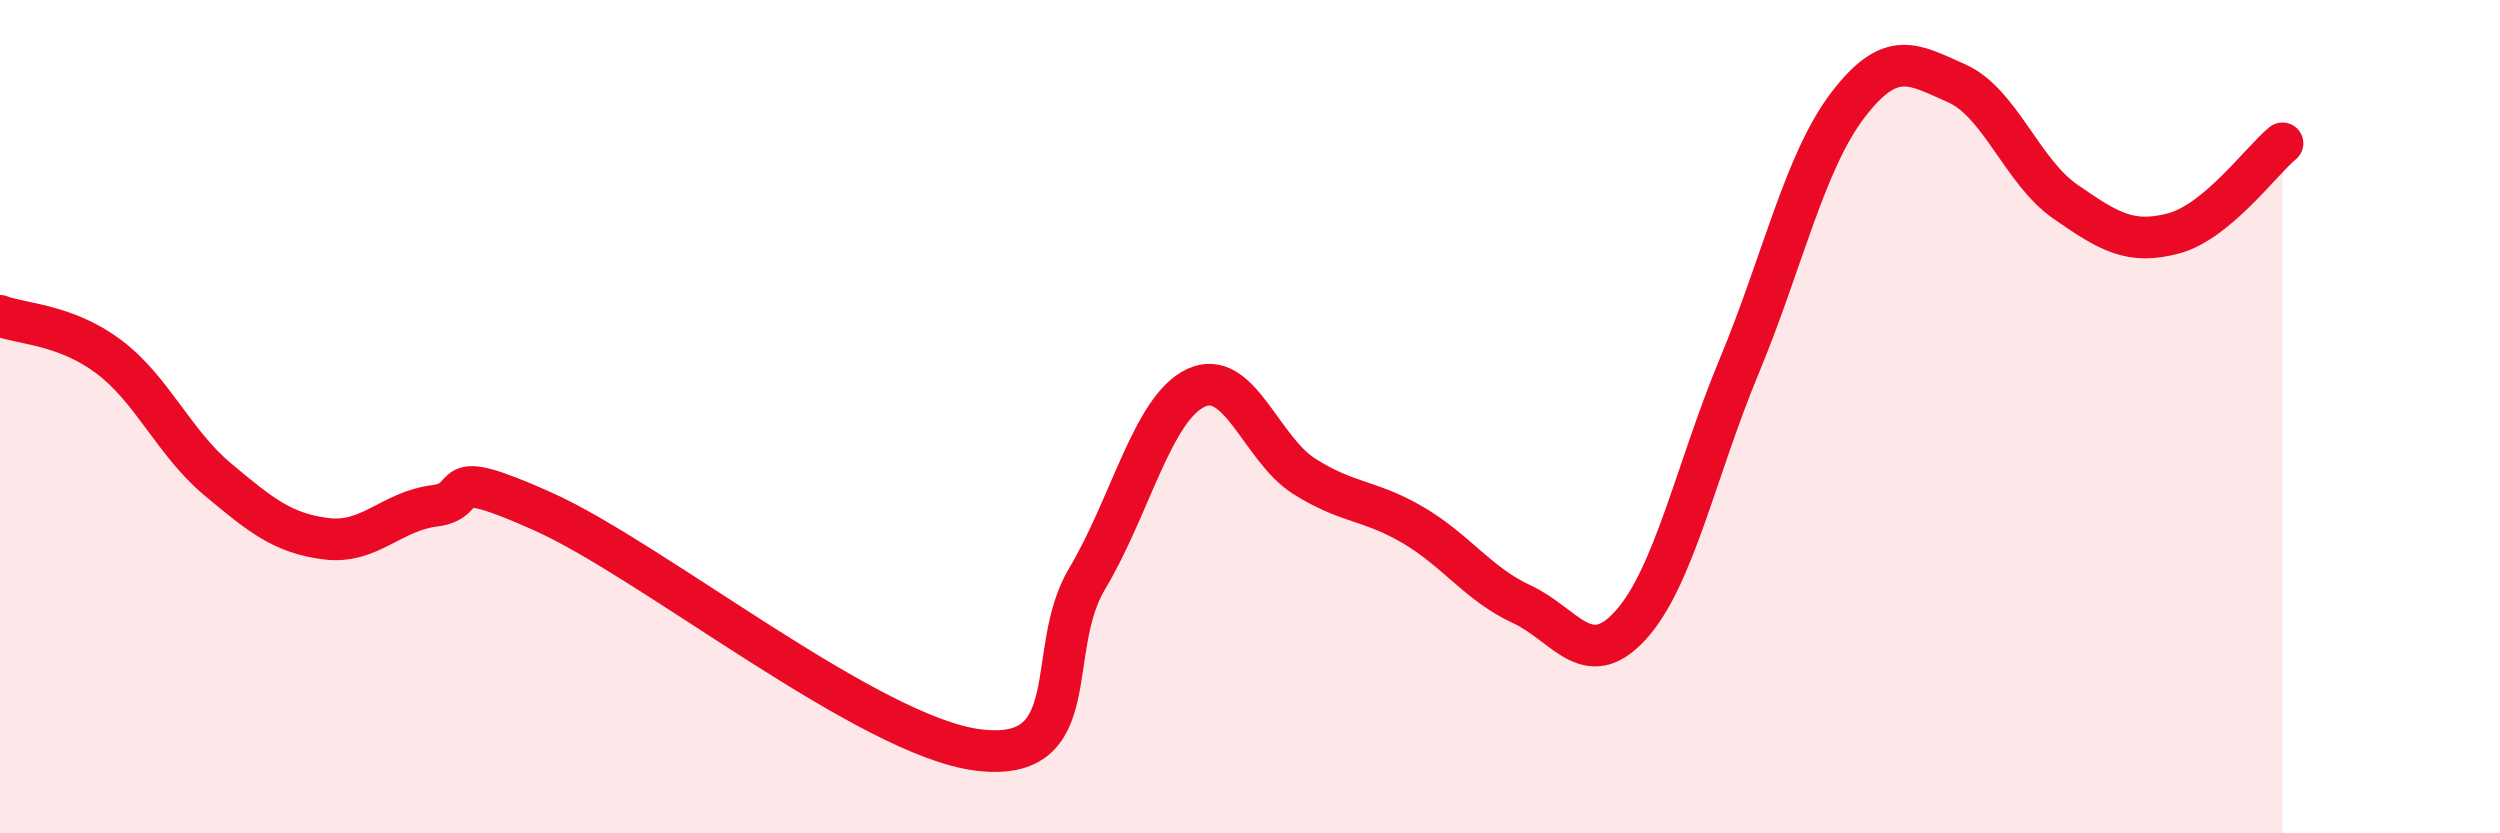
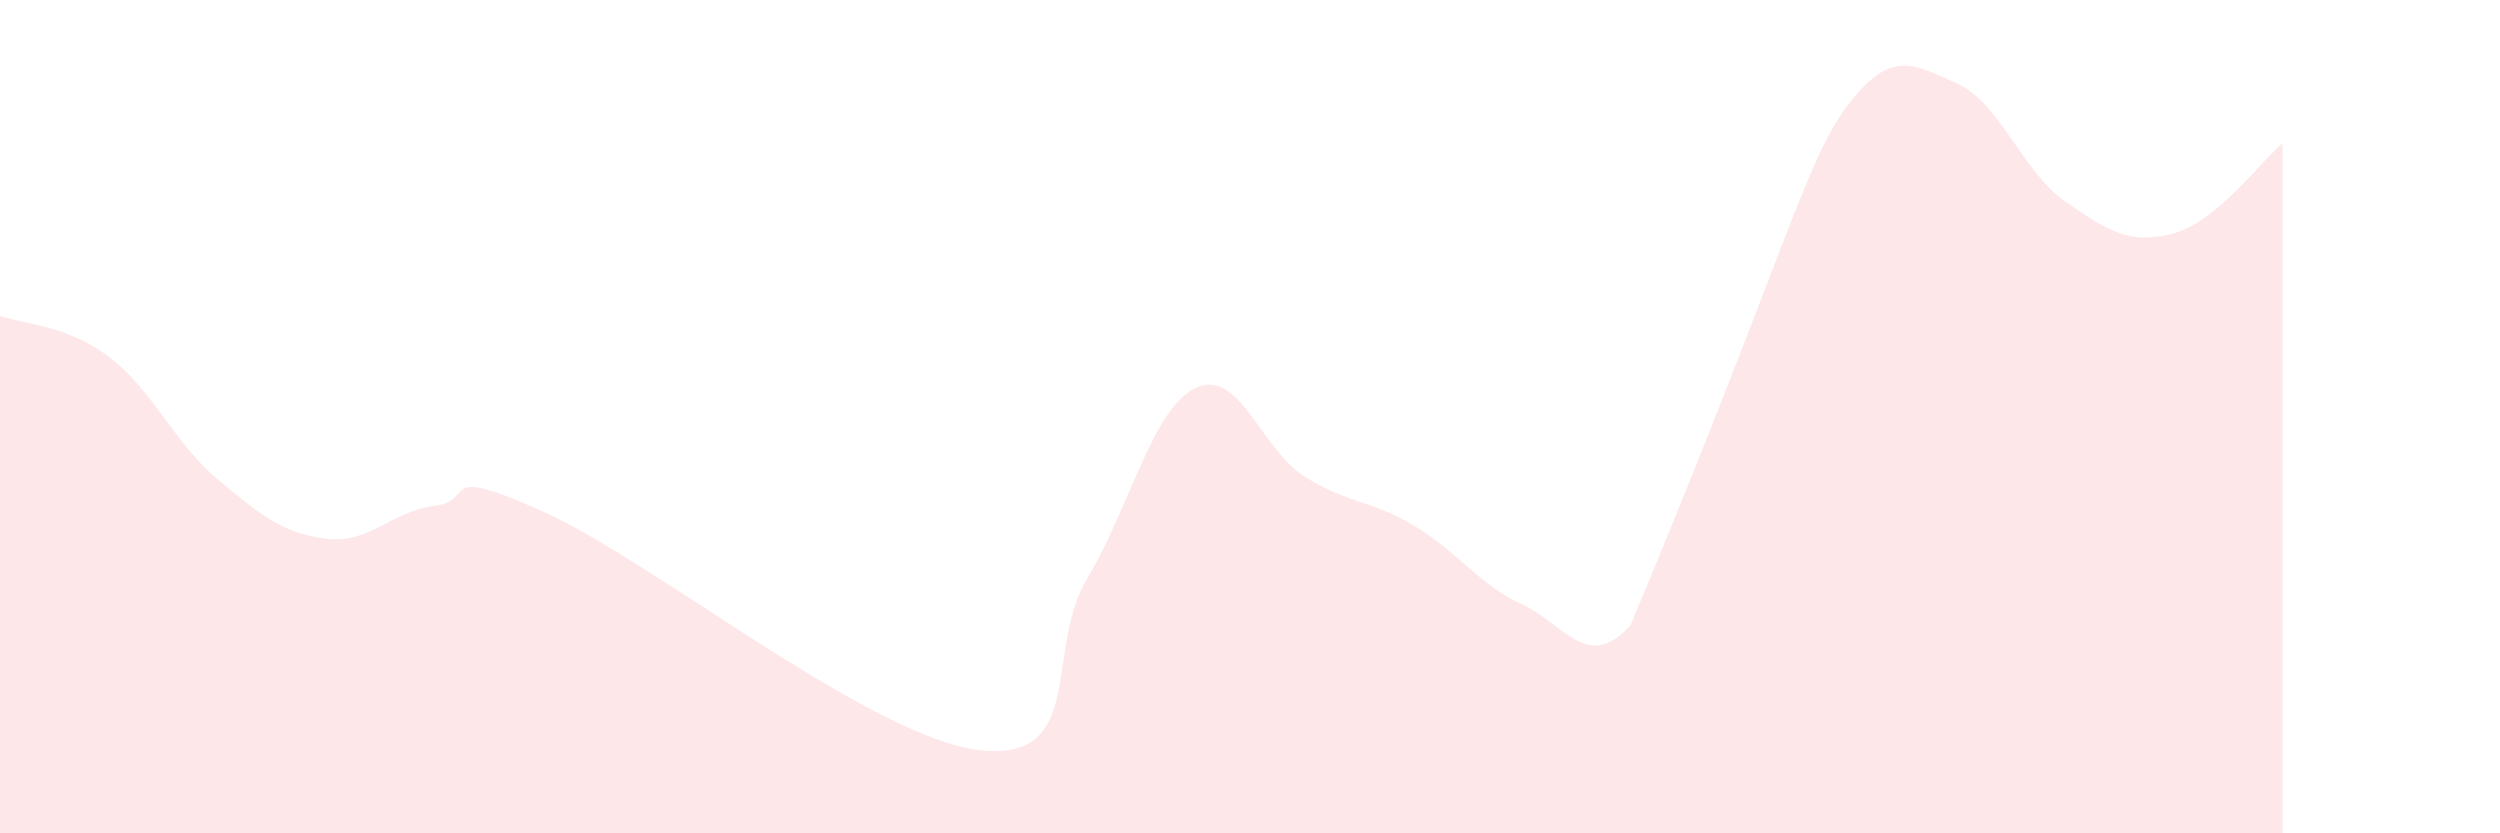
<svg xmlns="http://www.w3.org/2000/svg" width="60" height="20" viewBox="0 0 60 20">
-   <path d="M 0,7.58 C 0.52,7.78 1.57,7.78 2.61,8.56 C 3.65,9.34 4.18,10.63 5.22,11.5 C 6.26,12.37 6.79,12.8 7.83,12.93 C 8.87,13.06 9.39,12.27 10.43,12.14 C 11.47,12.01 10.43,11.11 13.04,12.28 C 15.65,13.45 20.87,17.68 23.48,18 C 26.09,18.32 25.05,15.63 26.09,13.89 C 27.13,12.15 27.66,9.8 28.7,9.31 C 29.74,8.82 30.26,10.77 31.3,11.43 C 32.34,12.09 32.87,11.99 33.91,12.6 C 34.95,13.21 35.48,14.02 36.52,14.5 C 37.56,14.98 38.09,16.15 39.13,15.01 C 40.17,13.87 40.7,11.29 41.74,8.79 C 42.78,6.29 43.31,3.88 44.35,2.52 C 45.39,1.16 45.92,1.54 46.96,2 C 48,2.46 48.53,4.12 49.57,4.84 C 50.61,5.56 51.13,5.88 52.17,5.6 C 53.21,5.32 54.26,3.87 54.78,3.44L54.78 20L0 20Z" fill="#EB0A25" opacity="0.1" stroke-linecap="round" stroke-linejoin="round" />
-   <path d="M 0,7.58 C 0.52,7.78 1.57,7.78 2.61,8.56 C 3.65,9.34 4.18,10.63 5.22,11.5 C 6.26,12.37 6.79,12.8 7.83,12.93 C 8.87,13.06 9.39,12.27 10.43,12.14 C 11.47,12.01 10.43,11.11 13.04,12.28 C 15.65,13.45 20.87,17.68 23.48,18 C 26.09,18.32 25.05,15.63 26.09,13.89 C 27.13,12.15 27.66,9.8 28.7,9.31 C 29.74,8.82 30.26,10.77 31.3,11.43 C 32.34,12.09 32.87,11.99 33.91,12.6 C 34.95,13.21 35.48,14.02 36.52,14.5 C 37.56,14.98 38.09,16.15 39.13,15.01 C 40.17,13.87 40.7,11.29 41.74,8.79 C 42.78,6.29 43.31,3.88 44.35,2.52 C 45.39,1.16 45.92,1.54 46.96,2 C 48,2.46 48.53,4.12 49.57,4.84 C 50.61,5.56 51.13,5.88 52.17,5.6 C 53.21,5.32 54.26,3.87 54.78,3.44" stroke="#EB0A25" stroke-width="1" fill="none" stroke-linecap="round" stroke-linejoin="round" />
+   <path d="M 0,7.58 C 0.52,7.78 1.57,7.78 2.61,8.56 C 3.65,9.34 4.18,10.63 5.22,11.5 C 6.26,12.37 6.79,12.8 7.83,12.93 C 8.87,13.06 9.39,12.27 10.43,12.14 C 11.47,12.01 10.43,11.11 13.04,12.28 C 15.65,13.45 20.87,17.68 23.48,18 C 26.09,18.32 25.05,15.63 26.09,13.89 C 27.13,12.15 27.66,9.8 28.7,9.31 C 29.74,8.82 30.26,10.77 31.3,11.43 C 32.34,12.09 32.87,11.99 33.91,12.6 C 34.95,13.21 35.48,14.02 36.52,14.5 C 37.56,14.98 38.09,16.15 39.13,15.01 C 42.78,6.29 43.31,3.88 44.35,2.52 C 45.39,1.16 45.92,1.54 46.96,2 C 48,2.46 48.53,4.12 49.57,4.84 C 50.61,5.56 51.13,5.88 52.17,5.6 C 53.21,5.32 54.26,3.87 54.78,3.44L54.78 20L0 20Z" fill="#EB0A25" opacity="0.1" stroke-linecap="round" stroke-linejoin="round" />
</svg>